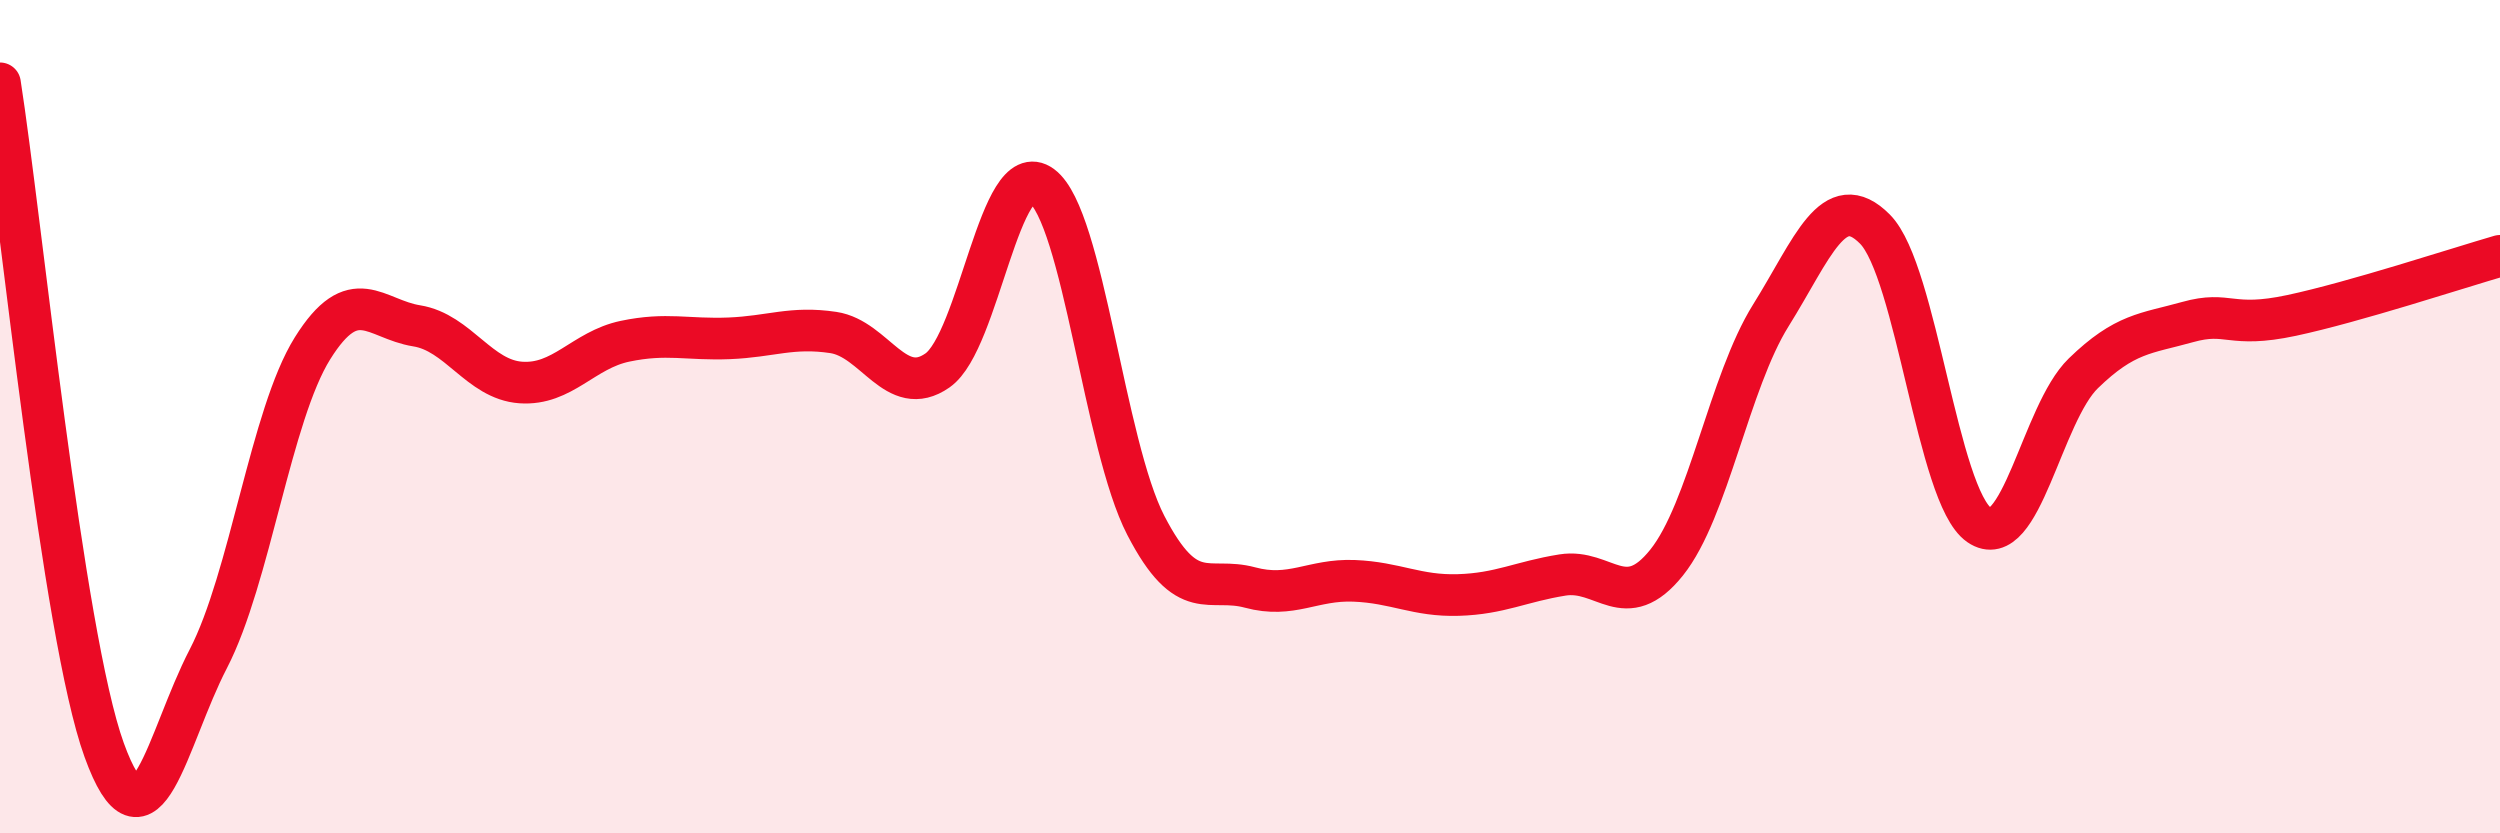
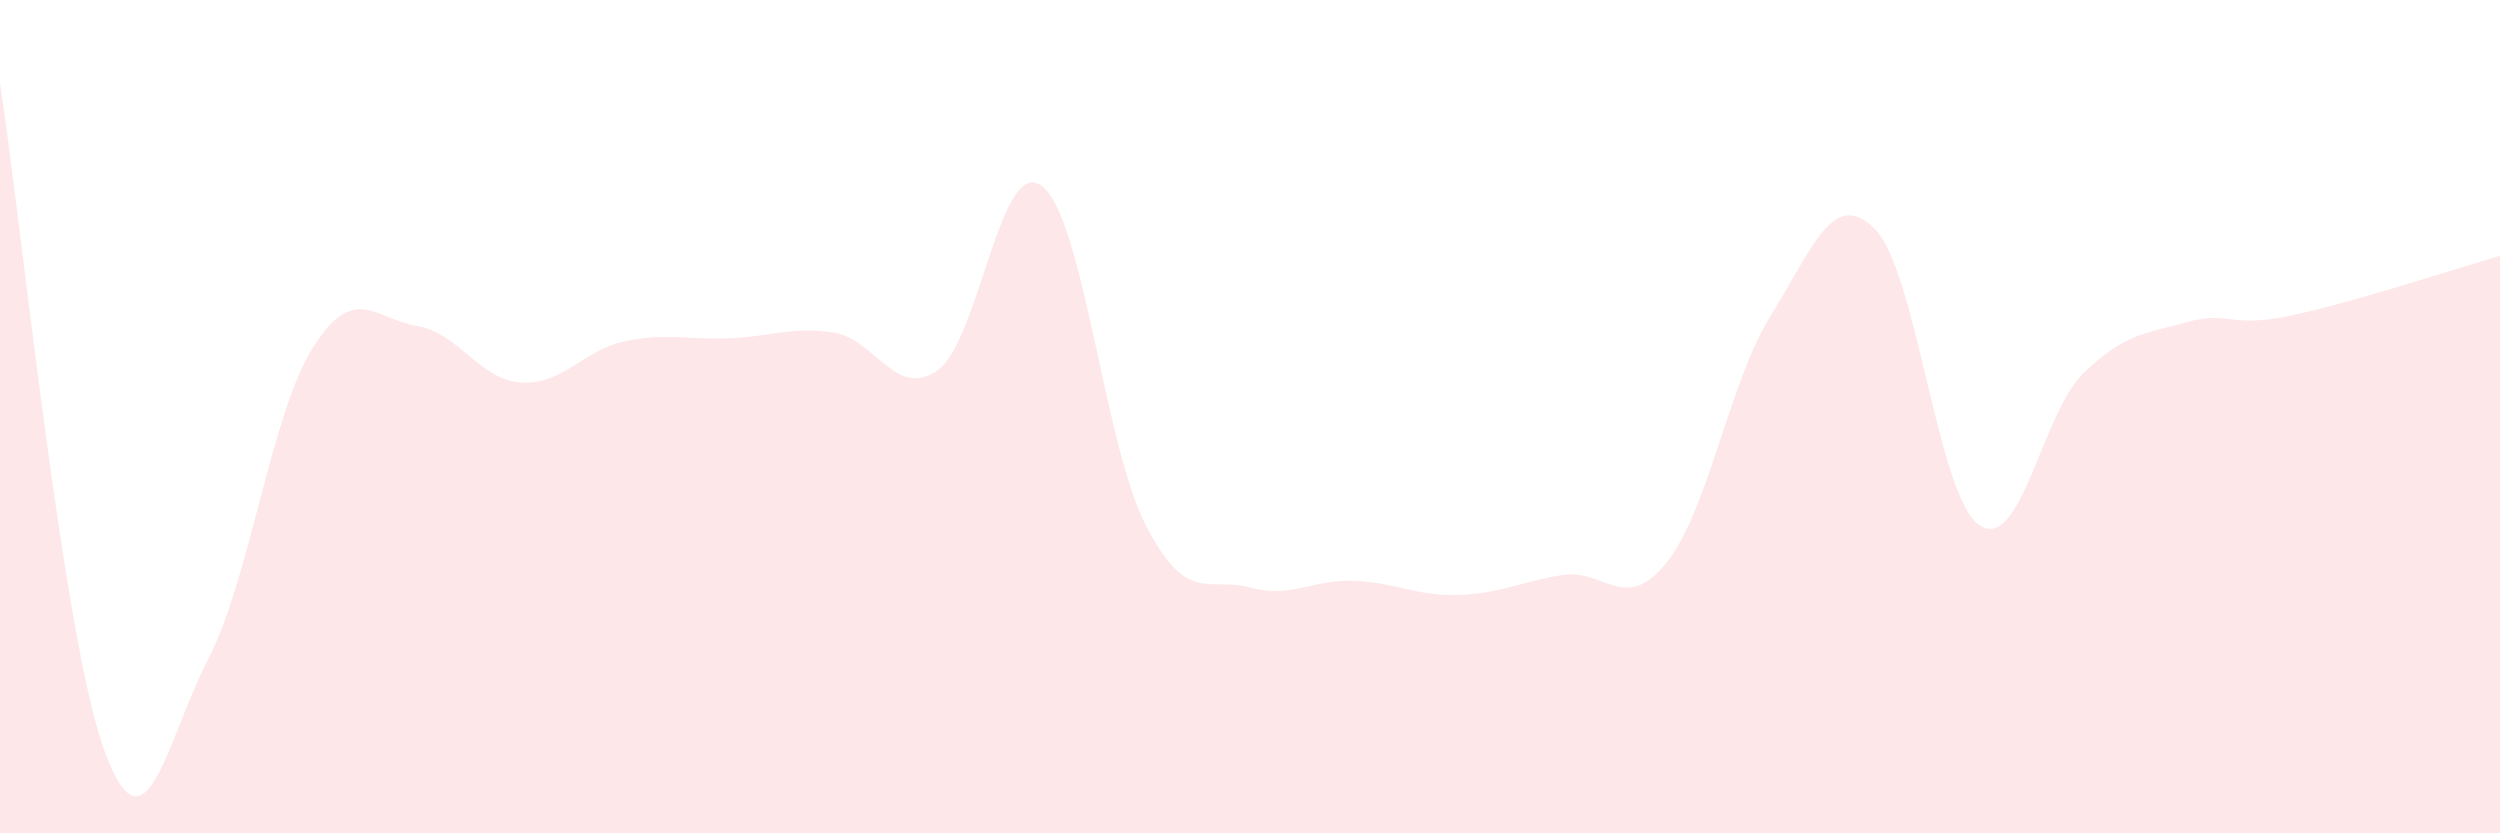
<svg xmlns="http://www.w3.org/2000/svg" width="60" height="20" viewBox="0 0 60 20">
  <path d="M 0,2 C 0.5,5.2 1.5,15.24 2.5,18 C 3.5,20.76 4,17.74 5,15.81 C 6,13.88 6.5,9.96 7.5,8.36 C 8.5,6.76 9,7.66 10,7.82 C 11,7.98 11.5,9.11 12.5,9.18 C 13.5,9.25 14,8.4 15,8.19 C 16,7.98 16.5,8.16 17.5,8.12 C 18.5,8.08 19,7.83 20,7.98 C 21,8.13 21.5,9.59 22.5,8.89 C 23.5,8.19 24,3.72 25,4.46 C 26,5.2 26.5,10.68 27.5,12.61 C 28.5,14.54 29,13.83 30,14.1 C 31,14.37 31.5,13.9 32.5,13.94 C 33.5,13.98 34,14.31 35,14.28 C 36,14.25 36.5,13.96 37.5,13.8 C 38.5,13.64 39,14.75 40,13.5 C 41,12.25 41.5,9.17 42.5,7.57 C 43.5,5.97 44,4.49 45,5.5 C 46,6.51 46.5,11.91 47.5,12.6 C 48.5,13.29 49,9.93 50,8.96 C 51,7.99 51.5,8.01 52.5,7.73 C 53.5,7.45 53.5,7.89 55,7.57 C 56.5,7.25 59,6.43 60,6.14L60 20L0 20Z" fill="#EB0A25" opacity="0.1" stroke-linecap="round" stroke-linejoin="round" />
-   <path d="M 0,2 C 0.5,5.2 1.5,15.24 2.5,18 C 3.5,20.76 4,17.74 5,15.81 C 6,13.88 6.5,9.96 7.5,8.36 C 8.5,6.76 9,7.66 10,7.82 C 11,7.98 11.5,9.11 12.5,9.18 C 13.5,9.25 14,8.4 15,8.19 C 16,7.98 16.5,8.16 17.5,8.12 C 18.5,8.08 19,7.83 20,7.98 C 21,8.13 21.5,9.59 22.5,8.89 C 23.5,8.19 24,3.72 25,4.46 C 26,5.2 26.5,10.68 27.5,12.61 C 28.5,14.54 29,13.83 30,14.1 C 31,14.37 31.5,13.9 32.5,13.94 C 33.5,13.98 34,14.31 35,14.28 C 36,14.25 36.5,13.96 37.5,13.8 C 38.5,13.64 39,14.75 40,13.5 C 41,12.25 41.5,9.17 42.5,7.57 C 43.5,5.97 44,4.49 45,5.5 C 46,6.51 46.5,11.91 47.5,12.6 C 48.5,13.29 49,9.93 50,8.96 C 51,7.99 51.5,8.01 52.5,7.73 C 53.5,7.45 53.5,7.89 55,7.57 C 56.5,7.25 59,6.43 60,6.14" stroke="#EB0A25" stroke-width="1" fill="none" stroke-linecap="round" stroke-linejoin="round" />
</svg>